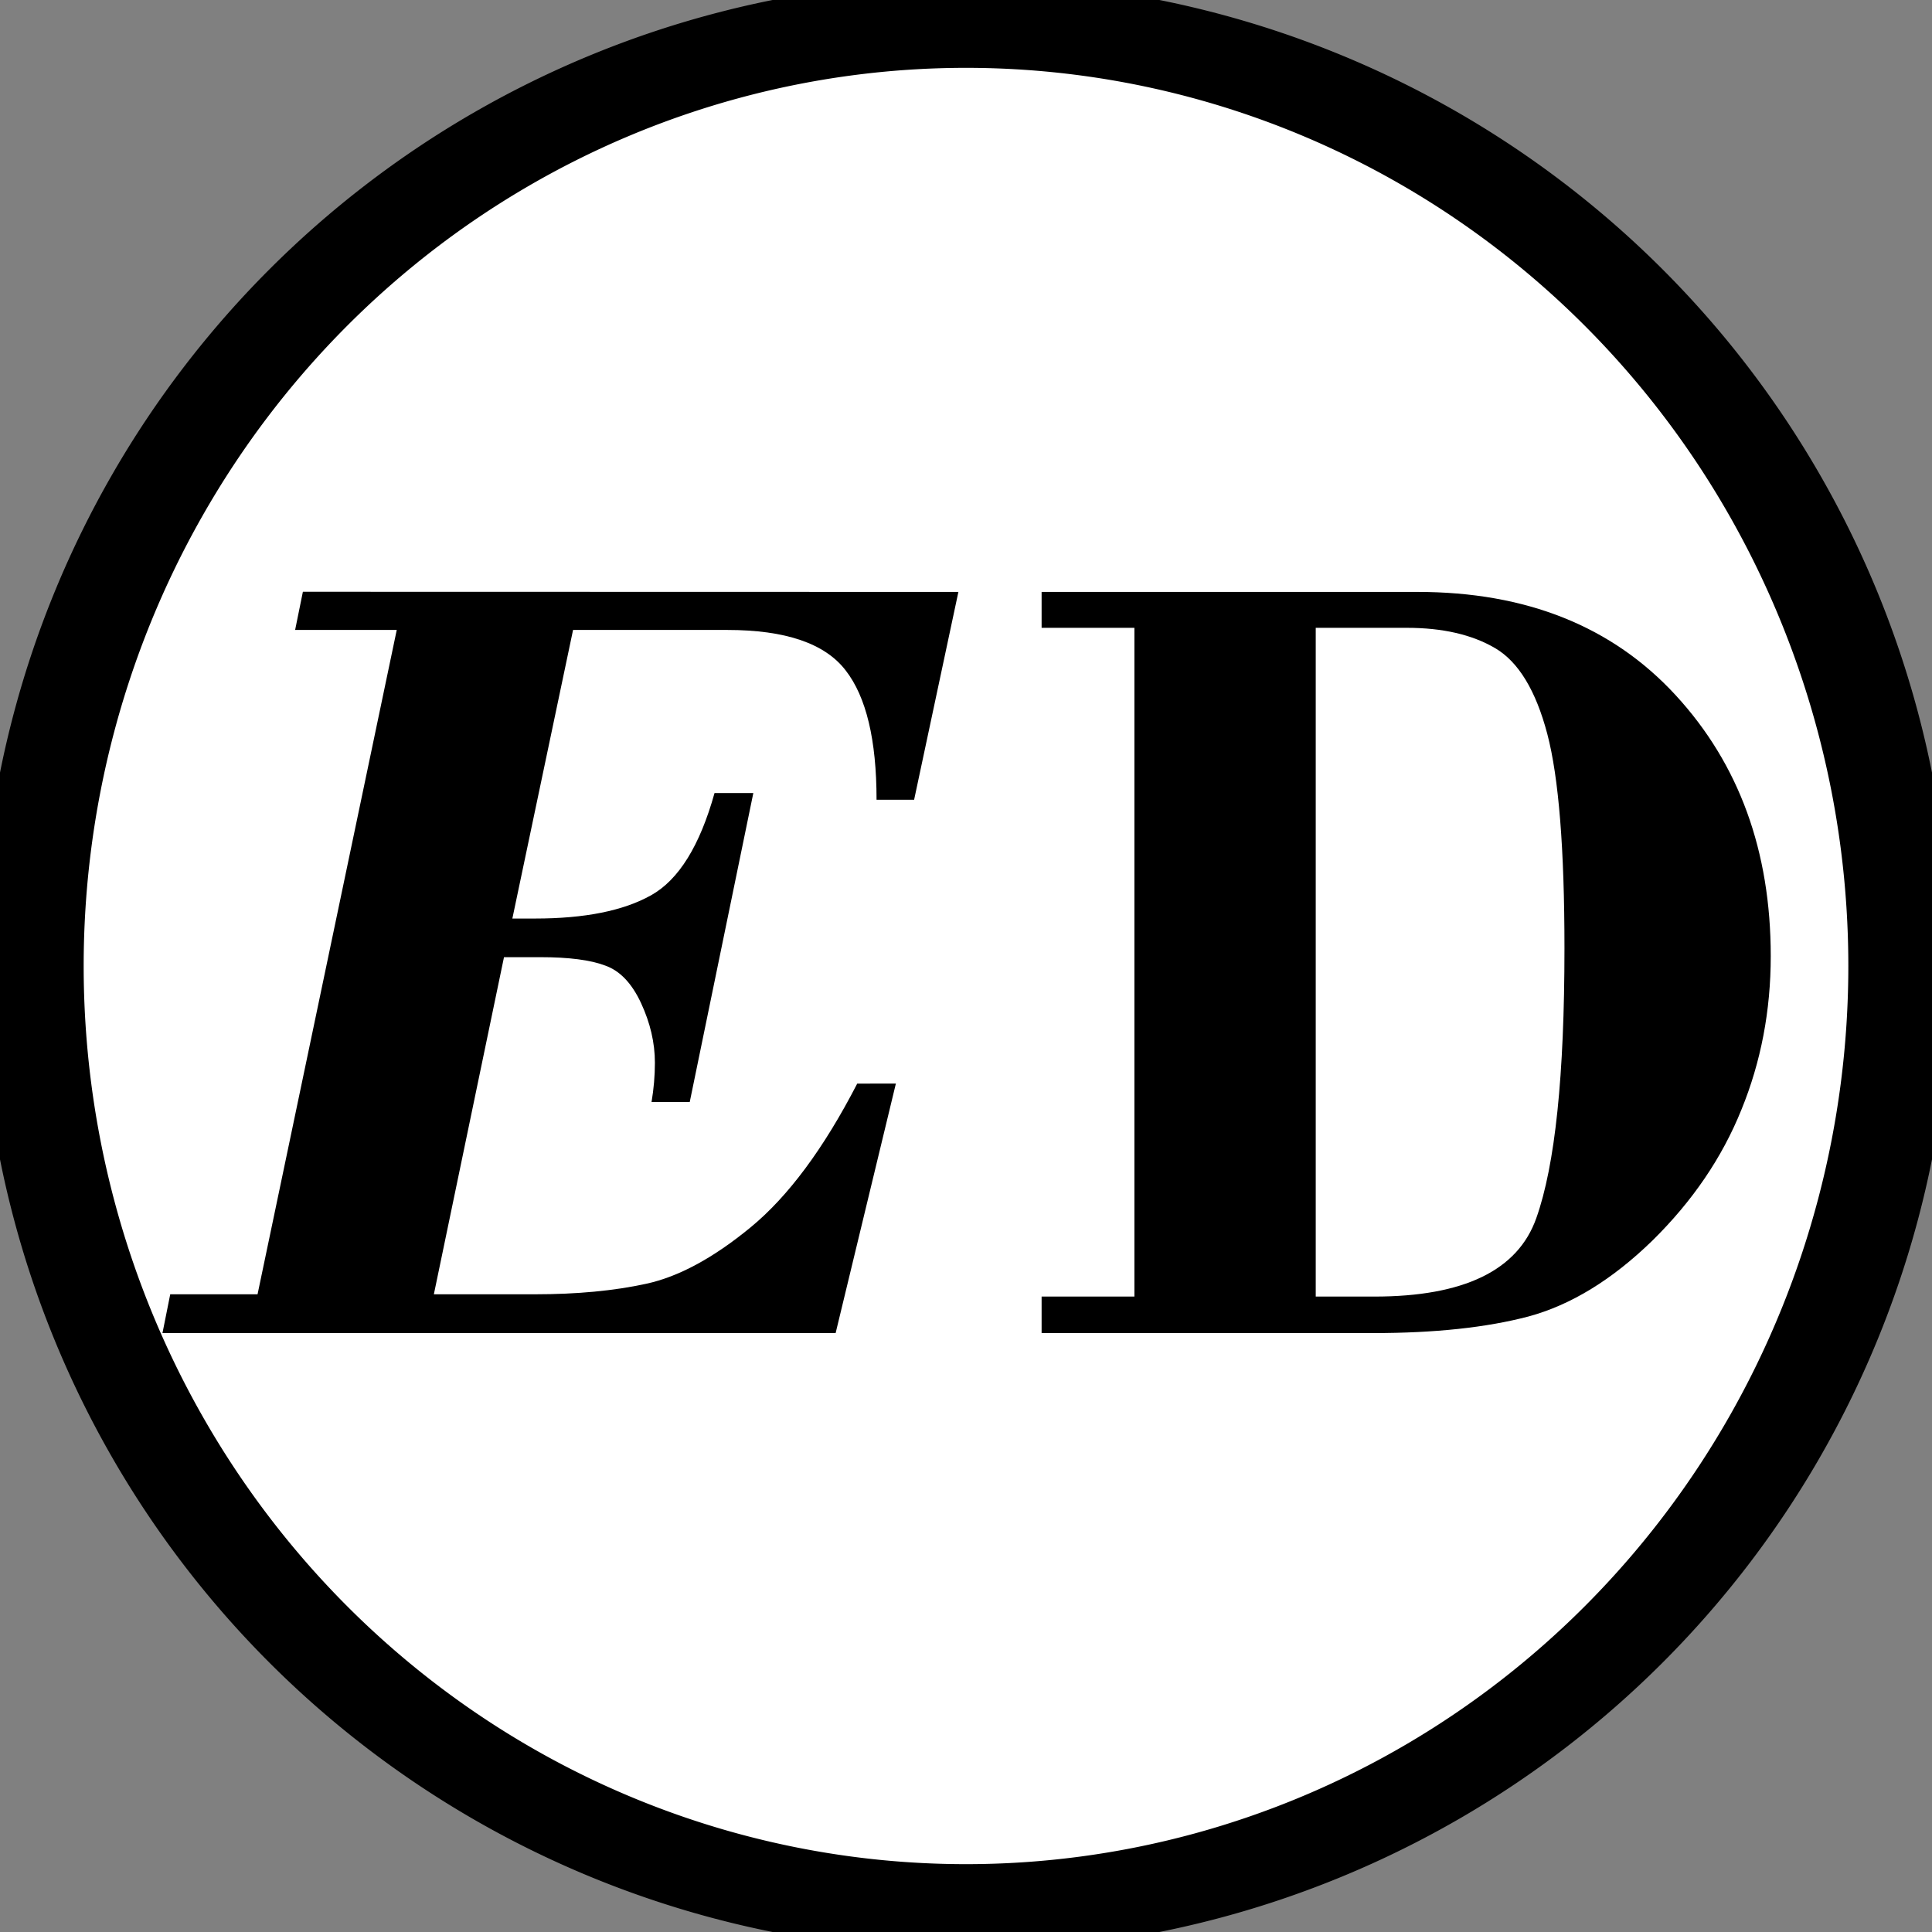
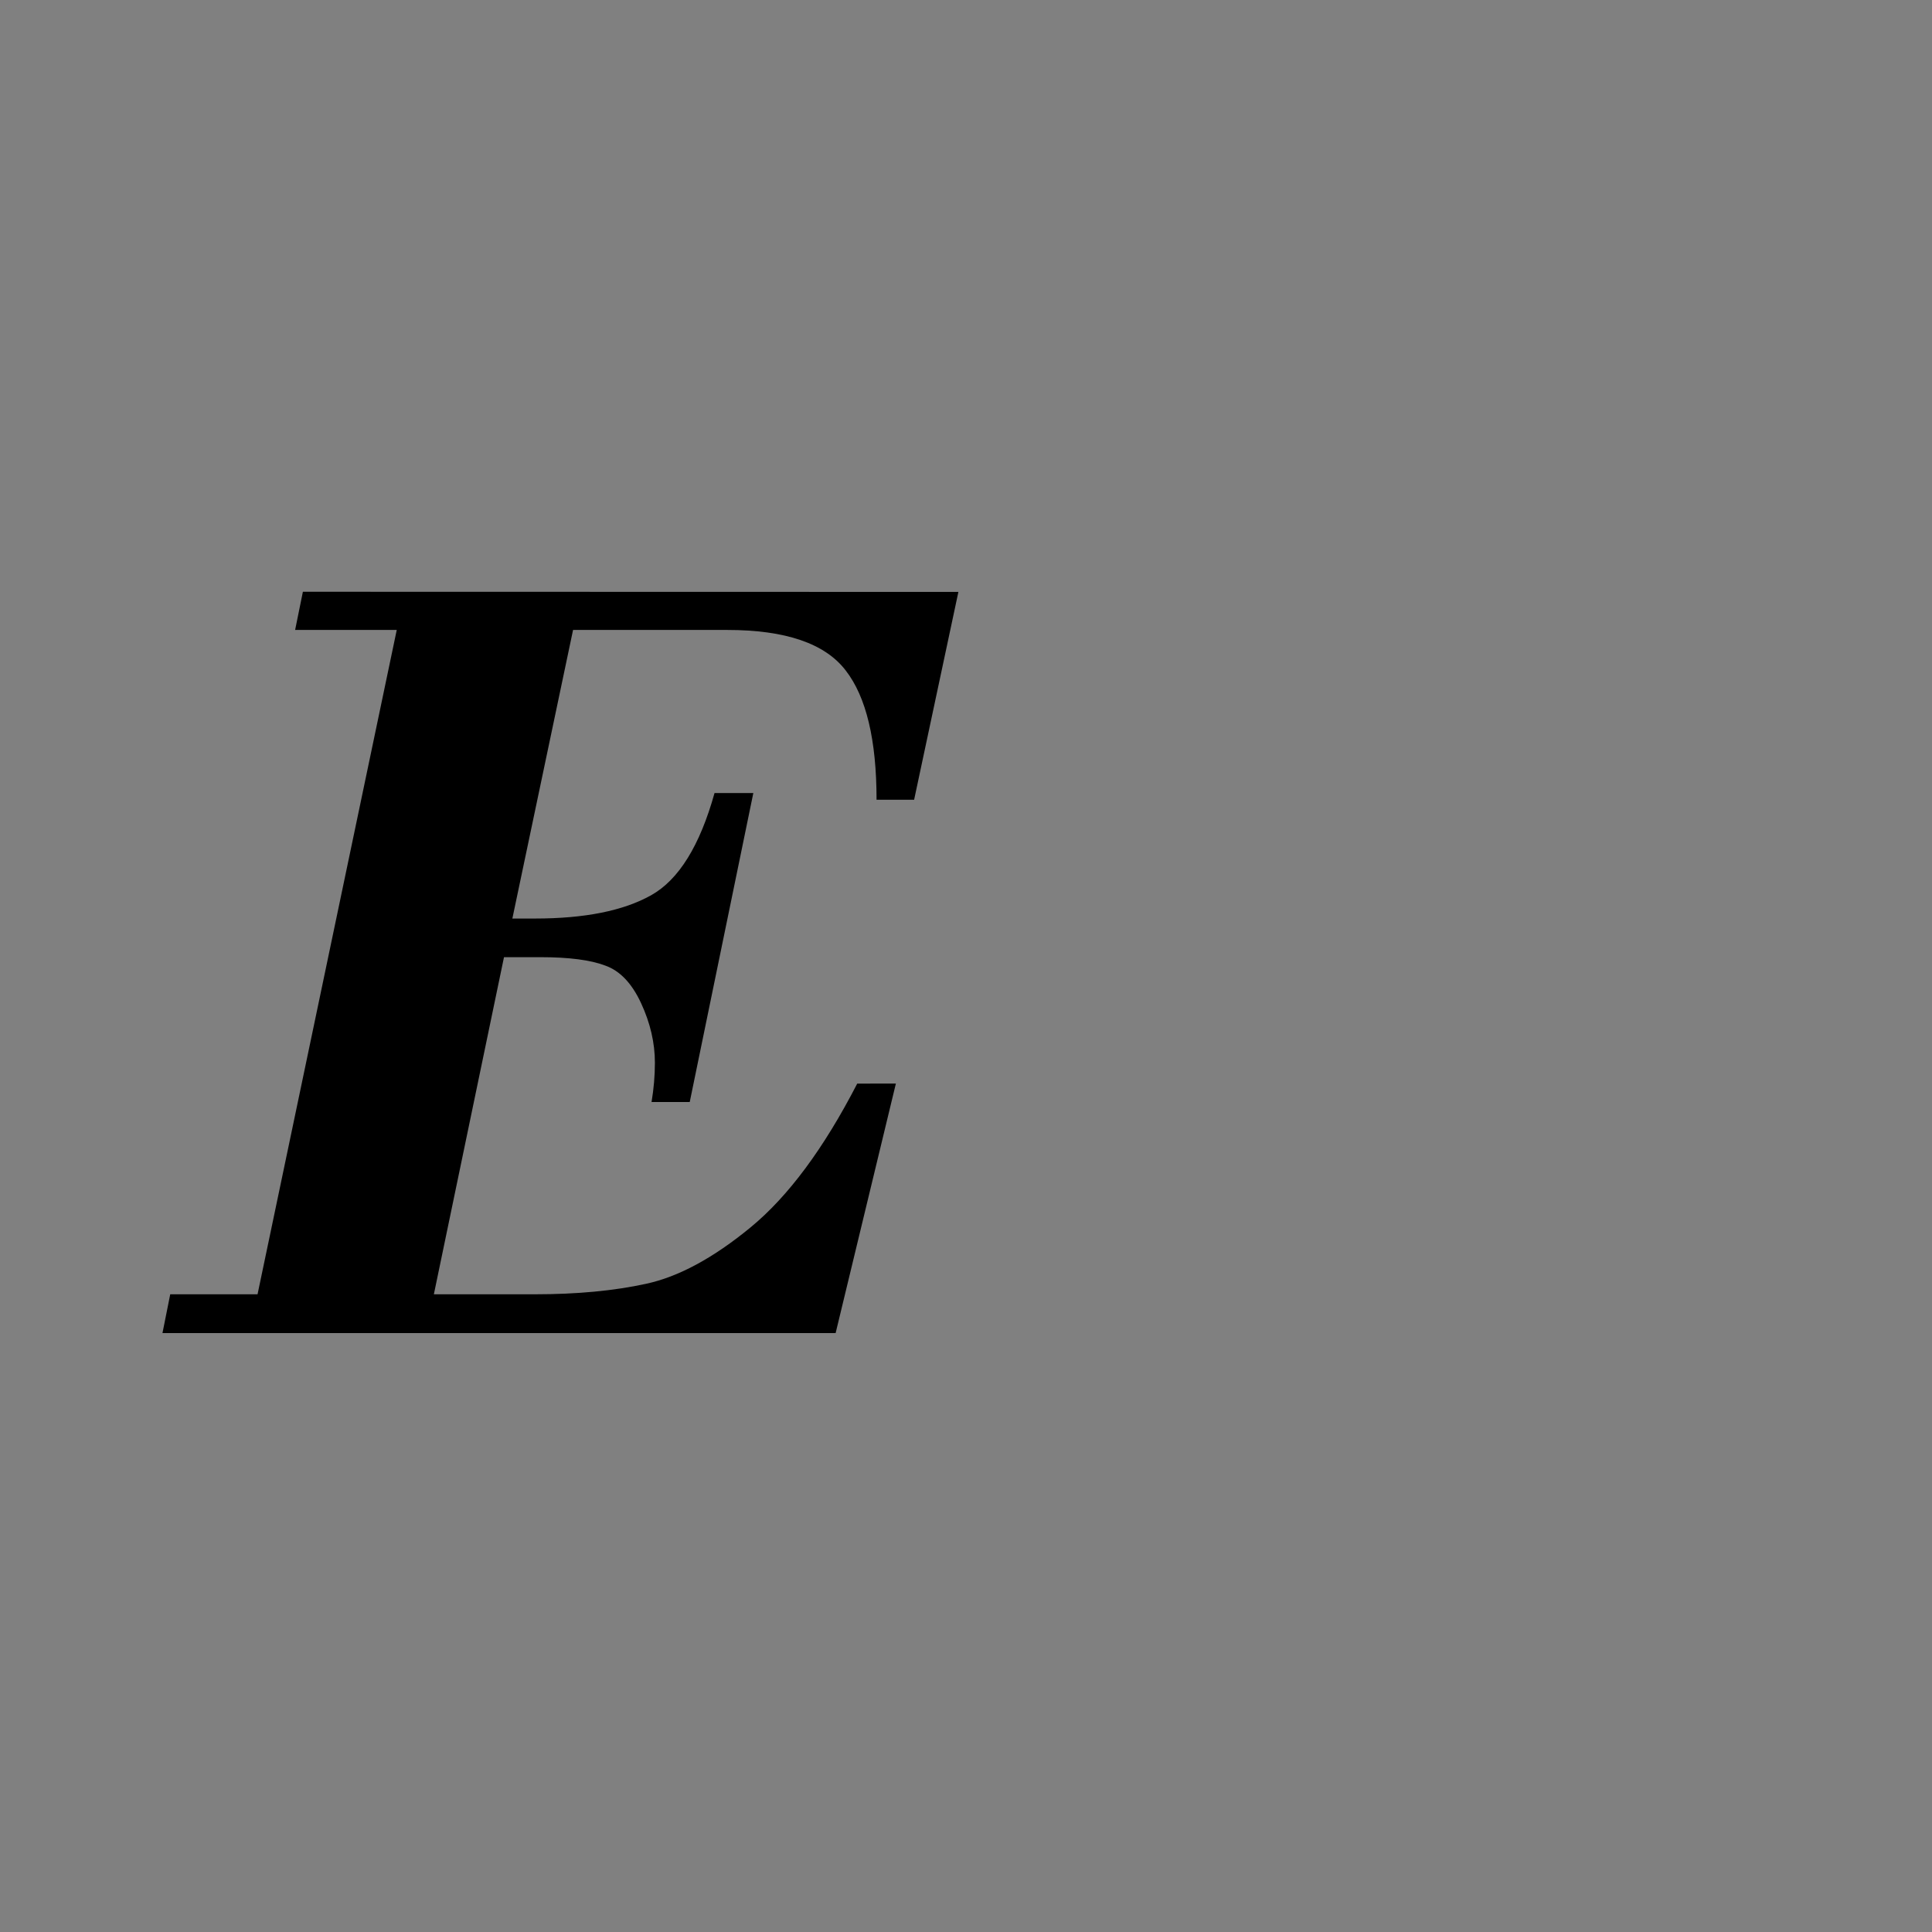
<svg xmlns="http://www.w3.org/2000/svg" xmlns:ns1="http://www.inkscape.org/namespaces/inkscape" xmlns:ns2="http://sodipodi.sourceforge.net/DTD/sodipodi-0.dtd" width="48" height="48" viewBox="0 0 12.7 12.7" version="1.1" id="svg1" ns1:version="1.3.2 (091e20e, 2023-11-25, custom)" ns2:docname="favicon.svg">
  <rect x="0" y="0" width="12.7" height="12.7" fill="#808080" stroke="none" />
  <ns2:namedview id="namedview1" pagecolor="#ffffff" bordercolor="#000000" borderopacity="0.25" ns1:showpageshadow="2" ns1:pageopacity="0.0" ns1:pagecheckerboard="0" ns1:deskcolor="#d1d1d1" ns1:document-units="px" ns1:zoom="8" ns1:cx="27.25" ns1:cy="35.875" ns1:window-width="1440" ns1:window-height="878" ns1:window-x="-6" ns1:window-y="-6" ns1:window-maximized="1" ns1:current-layer="layer1" />
  <defs id="defs1">
    <pattern id="EMFhbasepattern" patternUnits="userSpaceOnUse" width="6" height="6" x="0" y="0" />
    <pattern id="EMFhbasepattern-1" patternUnits="userSpaceOnUse" width="6" height="6" x="0" y="0" />
  </defs>
  <g ns1:label="Layer 1" ns1:groupmode="layer" id="layer1">
-     <circle style="fill:#ffffff;stroke-width:4.813" id="path12" cx="6.35" cy="6.35" r="6.102" />
-     <path id="path1" style="fill:#000000;stroke-width:0.252;stroke:#000000;stroke-opacity:1;stroke-dasharray:none" d="M 6.35 0 A 6.35 6.35 0 0 0 0 6.35 A 6.35 6.35 0 0 0 6.35 12.7 A 6.35 6.35 0 0 0 12.7 6.35 A 6.35 6.35 0 0 0 6.35 0 z M 6.35 0.32 A 5.926 6.03 0 0 1 12.276 6.35 A 5.926 6.03 0 0 1 6.35 12.38 A 5.926 6.03 0 0 1 0.424 6.35 A 5.926 6.03 0 0 1 6.35 0.32 z " />
-     <path d="M 6.3,3.891 6.009,5.257 H 5.762 q 0,-0.589 -0.203,-0.85 Q 5.355,4.141 4.781,4.141 H 3.767 L 3.368,6.038 h 0.149 q 0.49,0 0.763,-0.153 Q 4.552,5.733 4.697,5.213 H 4.952 L 4.534,7.244 H 4.283 q 0.022,-0.131 0.022,-0.258 0,-0.196 -0.091,-0.392 Q 4.123,6.398 3.978,6.347 3.833,6.292 3.553,6.292 H 3.313 L 2.852,8.508 h 0.665 q 0.414,0 0.73,-0.069 0.32,-0.069 0.687,-0.371 0.371,-0.305 0.701,-0.945 H 5.889 L 5.493,8.763 H 1.068 L 1.119,8.508 H 1.693 L 2.608,4.141 H 1.94 l 0.051,-0.251 z" id="text10" style="font-style:italic;font-weight:bold;font-size:7.441px;line-height:0;font-family:'Bodoni MT';-inkscape-font-specification:'Bodoni MT Bold Italic';stroke-width:0.264" aria-label="E" />
-     <path style="font-style:normal;font-weight:bold;font-stretch:normal;font-size:8.22px;line-height:0;font-family:'Bodoni MT';-inkscape-font-specification:'Bodoni MT Bold';stroke-width:0.272" d="M 7.457,8.523 V 4.127 H 6.847 V 3.891 h 2.471 q 1.072,0 1.697,0.679 0.625,0.679 0.625,1.715 0,0.538 -0.193,1.01 Q 11.257,7.767 10.861,8.156 10.465,8.541 10.047,8.654 9.633,8.763 9.027,8.763 H 6.847 V 8.523 Z M 8.649,4.127 v 4.396 h 0.385 q 0.883,0 1.065,-0.516 0.185,-0.52 0.185,-1.773 0,-0.981 -0.113,-1.41 Q 10.058,4.396 9.829,4.261 9.601,4.127 9.248,4.127 Z" id="path7" />
+     <path d="M 6.3,3.891 6.009,5.257 H 5.762 q 0,-0.589 -0.203,-0.85 Q 5.355,4.141 4.781,4.141 H 3.767 L 3.368,6.038 h 0.149 q 0.49,0 0.763,-0.153 Q 4.552,5.733 4.697,5.213 H 4.952 L 4.534,7.244 H 4.283 q 0.022,-0.131 0.022,-0.258 0,-0.196 -0.091,-0.392 Q 4.123,6.398 3.978,6.347 3.833,6.292 3.553,6.292 H 3.313 L 2.852,8.508 h 0.665 q 0.414,0 0.73,-0.069 0.32,-0.069 0.687,-0.371 0.371,-0.305 0.701,-0.945 H 5.889 L 5.493,8.763 H 1.068 L 1.119,8.508 H 1.693 L 2.608,4.141 H 1.94 l 0.051,-0.251 " id="text10" style="font-style:italic;font-weight:bold;font-size:7.441px;line-height:0;font-family:'Bodoni MT';-inkscape-font-specification:'Bodoni MT Bold Italic';stroke-width:0.264" aria-label="E" />
  </g>
</svg>